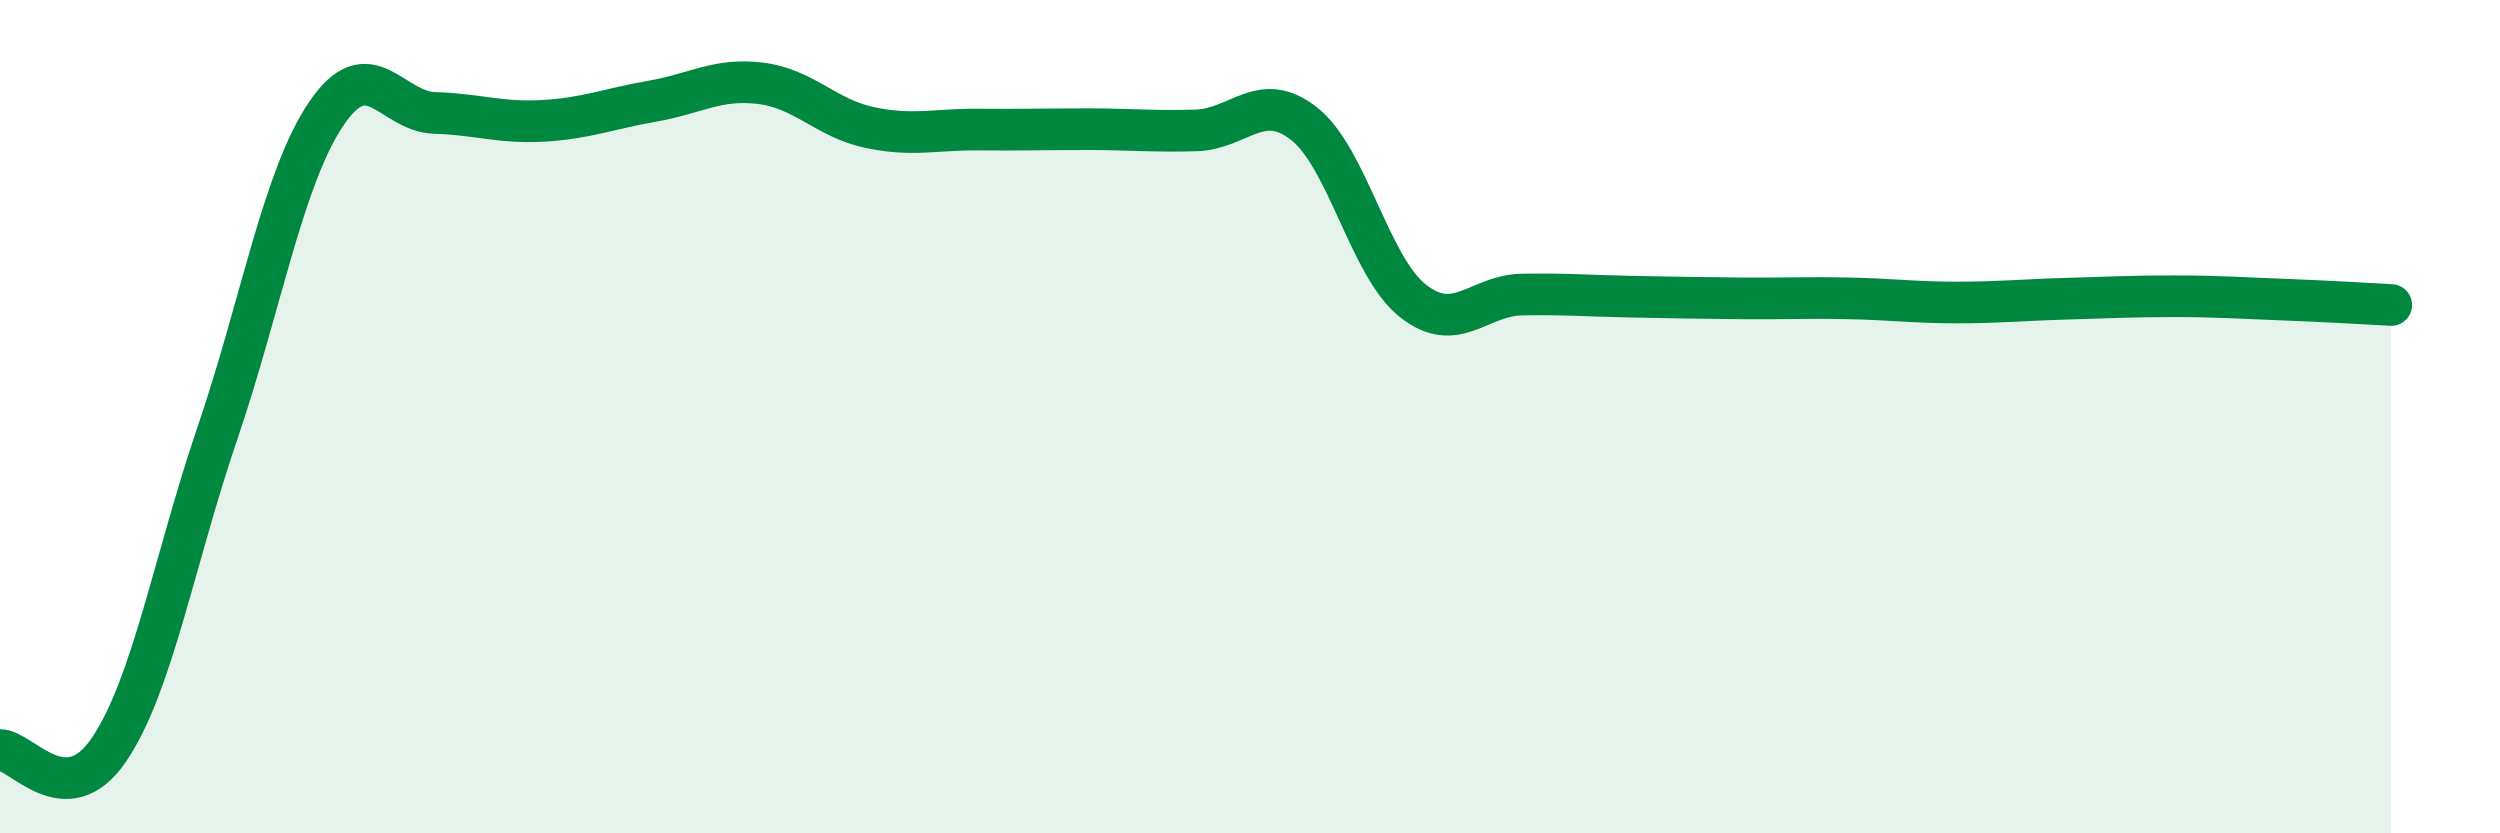
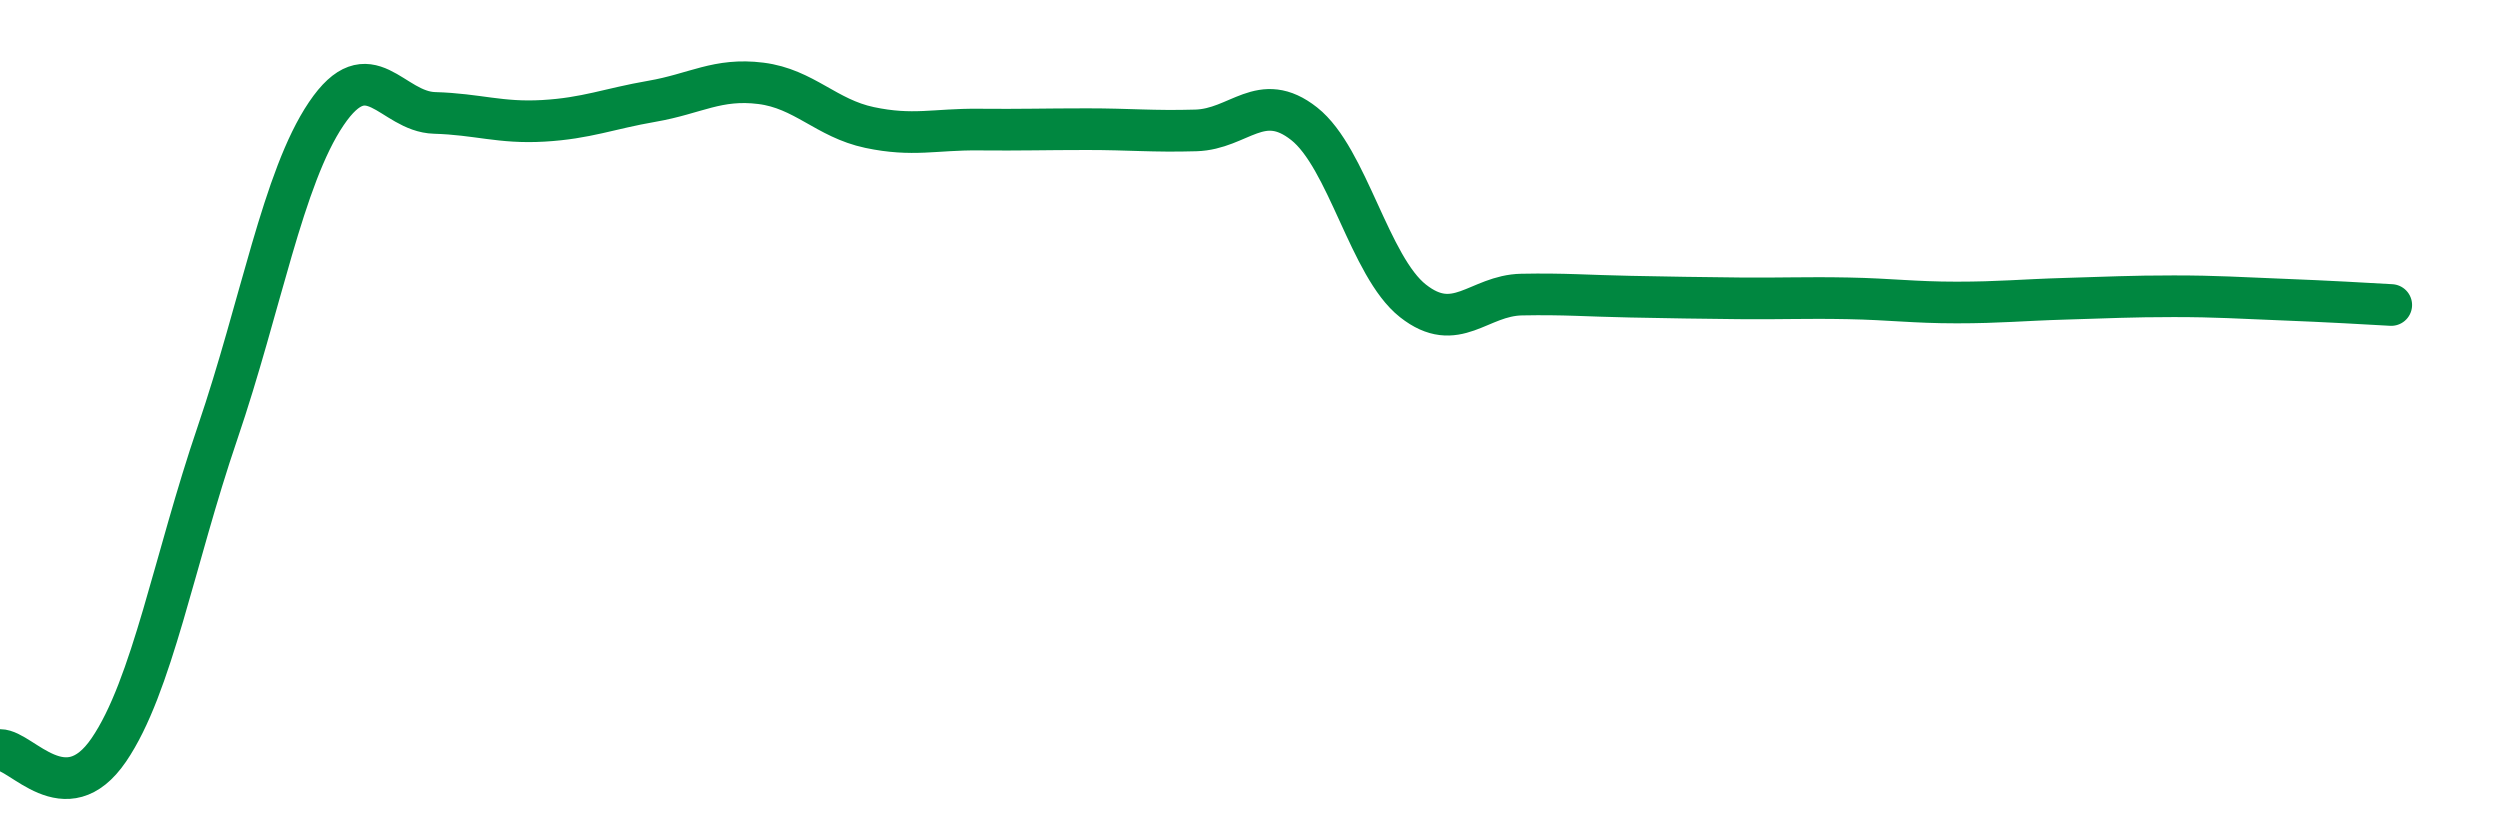
<svg xmlns="http://www.w3.org/2000/svg" width="60" height="20" viewBox="0 0 60 20">
-   <path d="M 0,18 C 0.52,18 1.57,19.52 2.61,18 C 3.65,16.48 4.18,13.44 5.22,10.39 C 6.26,7.34 6.79,4.27 7.83,2.73 C 8.87,1.19 9.39,2.68 10.43,2.71 C 11.47,2.74 12,2.96 13.04,2.9 C 14.08,2.84 14.61,2.61 15.65,2.43 C 16.69,2.25 17.22,1.87 18.26,2 C 19.3,2.13 19.83,2.84 20.87,3.06 C 21.91,3.28 22.44,3.1 23.48,3.11 C 24.52,3.12 25.05,3.1 26.09,3.1 C 27.13,3.1 27.66,3.16 28.7,3.13 C 29.74,3.1 30.26,2.15 31.3,2.97 C 32.34,3.79 32.87,6.4 33.91,7.22 C 34.95,8.04 35.48,7.09 36.52,7.07 C 37.56,7.05 38.09,7.1 39.13,7.12 C 40.17,7.14 40.7,7.15 41.74,7.16 C 42.78,7.17 43.31,7.14 44.35,7.16 C 45.39,7.18 45.92,7.26 46.96,7.26 C 48,7.26 48.53,7.2 49.57,7.17 C 50.61,7.14 51.13,7.11 52.17,7.11 C 53.21,7.11 53.74,7.15 54.78,7.19 C 55.82,7.23 56.87,7.29 57.39,7.32L57.39 20L0 20Z" fill="#008740" opacity="0.1" stroke-linecap="round" stroke-linejoin="round" />
  <path d="M 0,18 C 0.52,18 1.57,19.52 2.61,18 C 3.65,16.48 4.18,13.44 5.22,10.39 C 6.26,7.34 6.79,4.27 7.83,2.73 C 8.87,1.19 9.39,2.68 10.43,2.71 C 11.47,2.74 12,2.96 13.04,2.9 C 14.08,2.84 14.61,2.61 15.65,2.43 C 16.69,2.25 17.22,1.87 18.26,2 C 19.3,2.13 19.83,2.84 20.87,3.06 C 21.91,3.28 22.44,3.1 23.48,3.11 C 24.52,3.12 25.05,3.1 26.09,3.1 C 27.13,3.1 27.66,3.16 28.7,3.13 C 29.74,3.1 30.26,2.15 31.3,2.97 C 32.34,3.79 32.87,6.4 33.91,7.22 C 34.95,8.04 35.48,7.09 36.52,7.07 C 37.56,7.05 38.09,7.1 39.13,7.12 C 40.17,7.14 40.7,7.15 41.74,7.16 C 42.78,7.17 43.31,7.14 44.35,7.16 C 45.39,7.18 45.92,7.26 46.96,7.26 C 48,7.26 48.53,7.2 49.57,7.17 C 50.61,7.14 51.13,7.11 52.17,7.11 C 53.21,7.11 53.74,7.15 54.78,7.19 C 55.82,7.23 56.87,7.29 57.39,7.32" stroke="#008740" stroke-width="1" fill="none" stroke-linecap="round" stroke-linejoin="round" />
</svg>